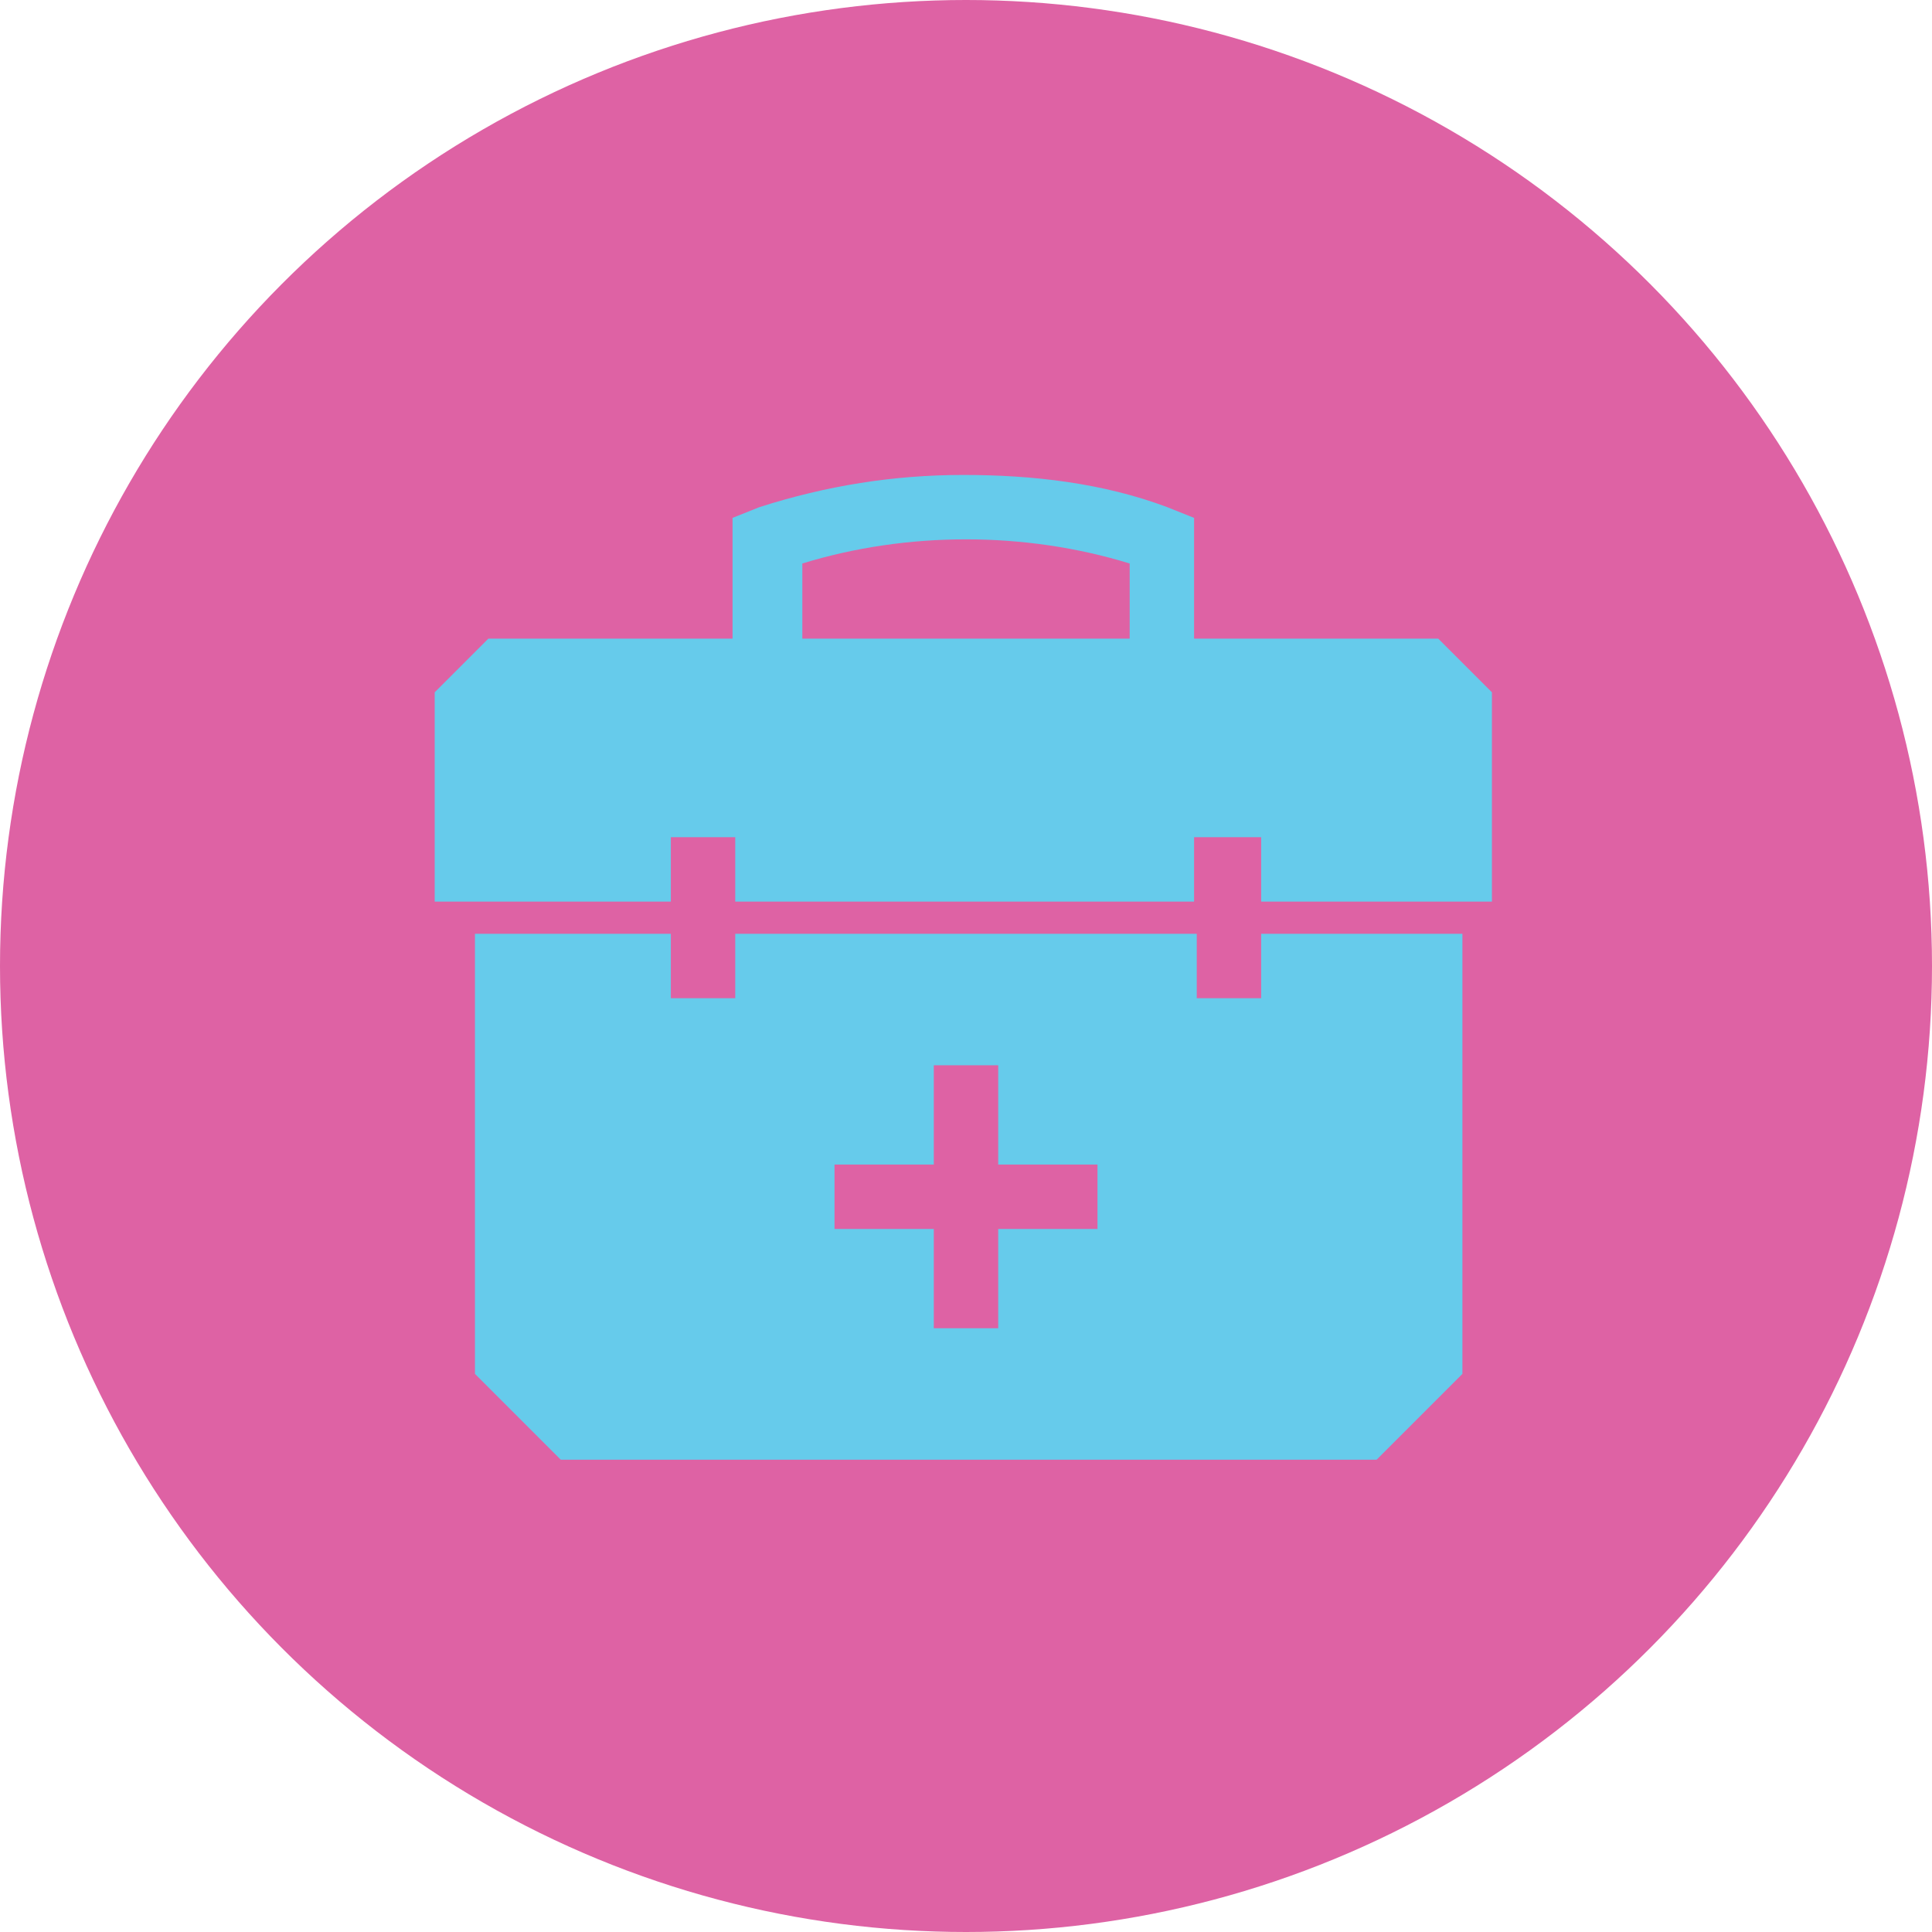
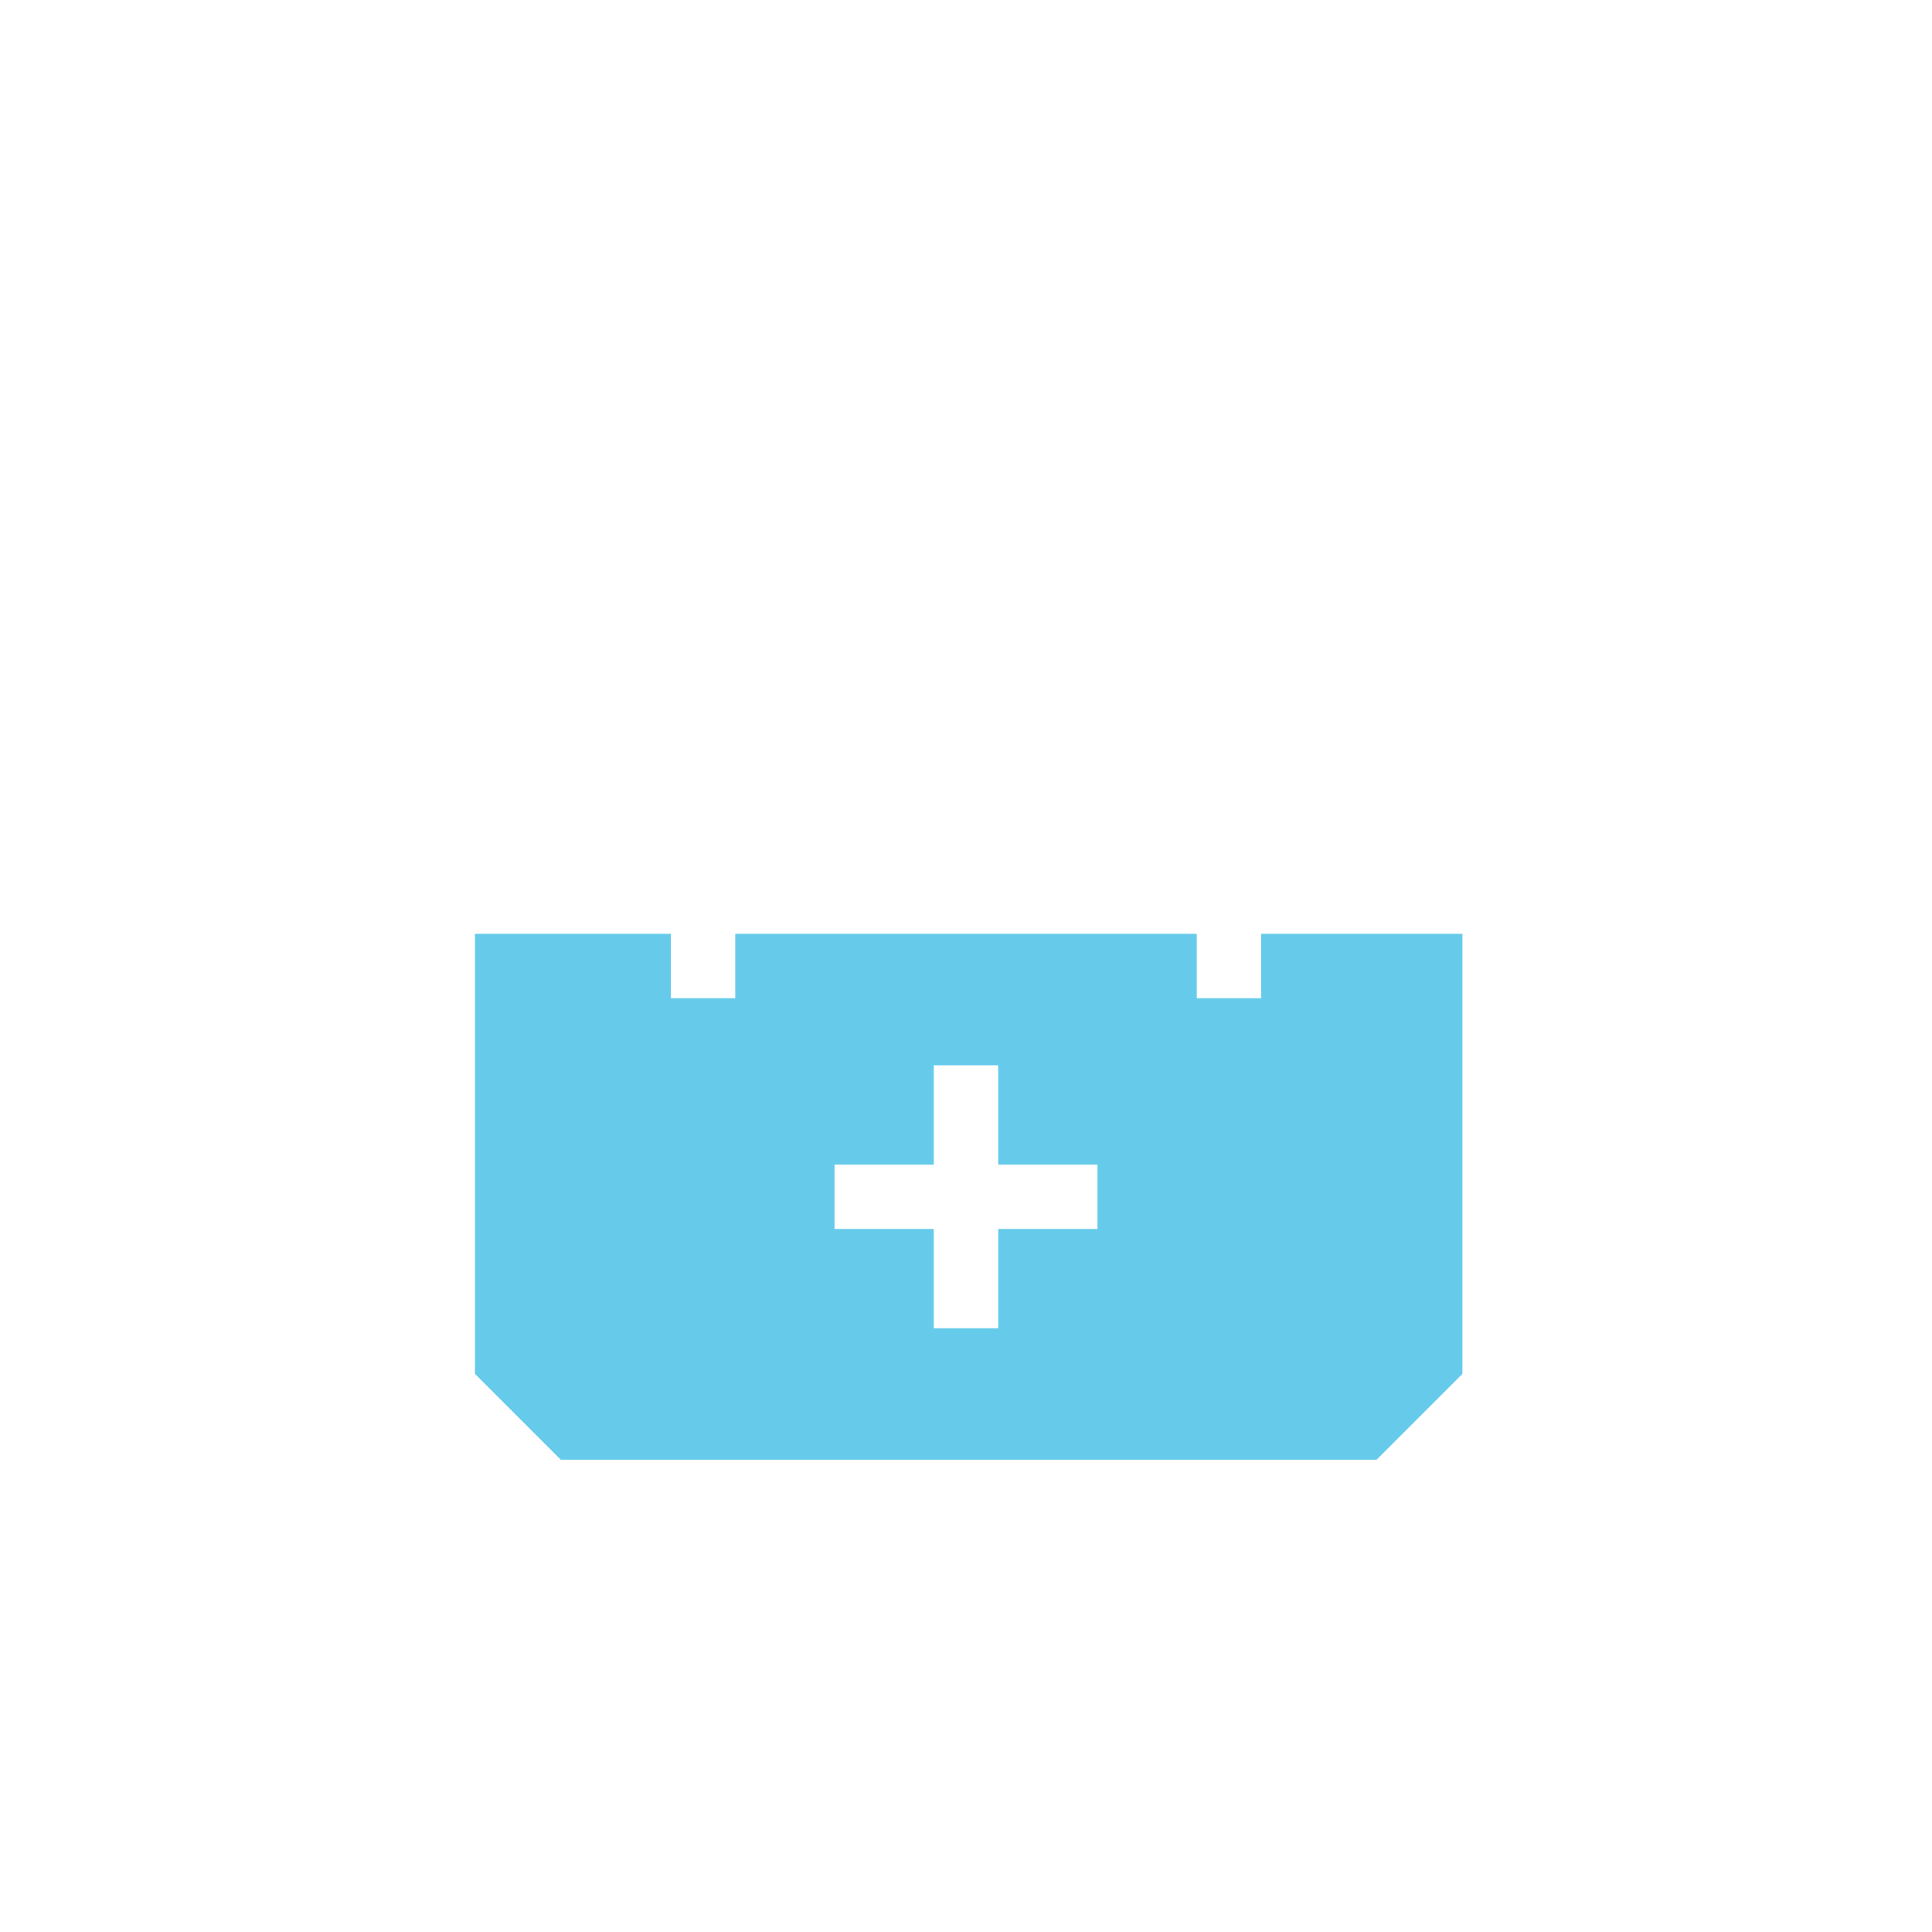
<svg xmlns="http://www.w3.org/2000/svg" version="1.1" id="Laag_1" x="0px" y="0px" width="72px" height="72px" viewBox="0 0 72 72" style="enable-background:new 0 0 72 72;" xml:space="preserve">
  <style type="text/css">
	.st0{fill:#DE62A4;}
	.st1{fill:#66CBEB;}
</style>
-   <circle class="st0" cx="36" cy="36" r="36" />
  <g id="weight">
    <g>
-       <path class="st1" d="M53.6,23.8h-9.1v-4.5l-1-0.4c-2.4-0.9-5-1.2-7.6-1.2s-5.1,0.4-7.6,1.2l-1,0.4v4.5h-9.1l-2,2v7.8H25v-2.4h2.4    v2.4h17.1v-2.4H47v2.4h8.6v-7.8L53.6,23.8z M42.1,23.8H29.9v-2.8c3.9-1.2,8.3-1.2,12.2,0V23.8z" />
      <path class="st1" d="M47,37.2h-2.4v-2.4H27.4v2.4H25v-2.4h-7.3v16.4l3.2,3.2h30.4l3.2-3.2V34.8H47V37.2z M40.9,45.8h-3.7v3.7h-2.4    v-3.7h-3.7v-2.4h3.7v-3.7h2.4v3.7h3.7V45.8z" />
    </g>
  </g>
</svg>